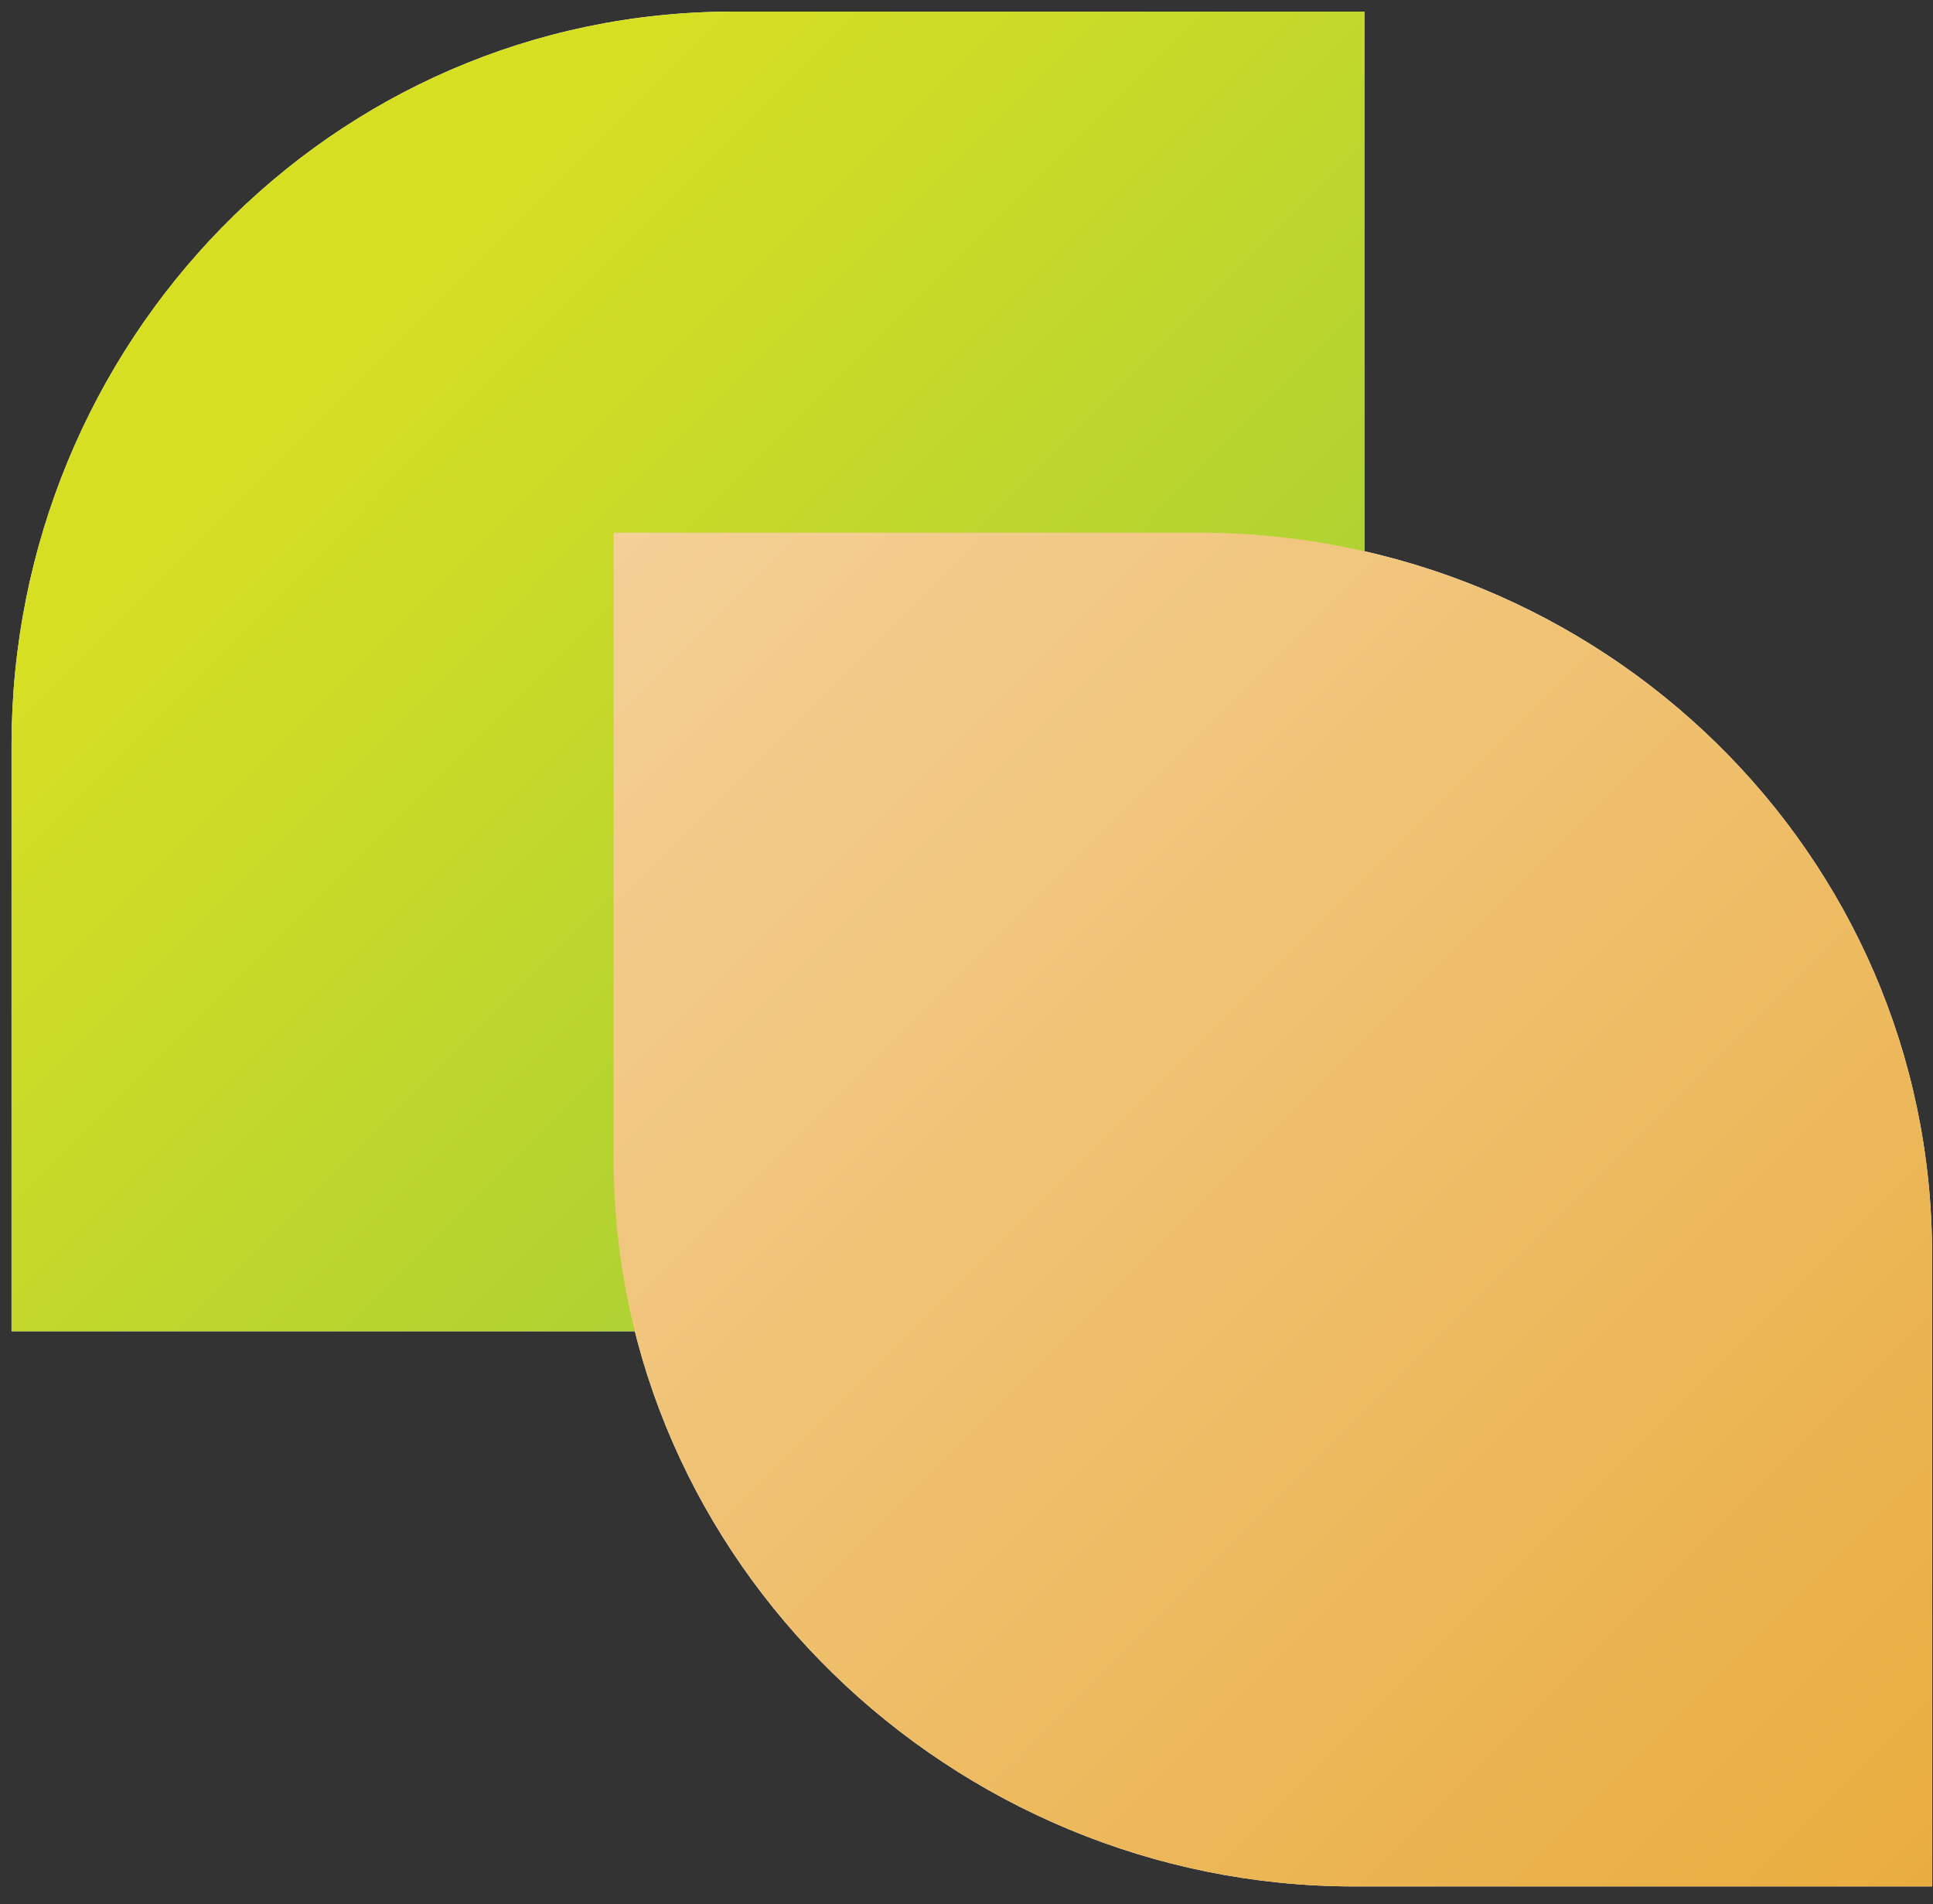
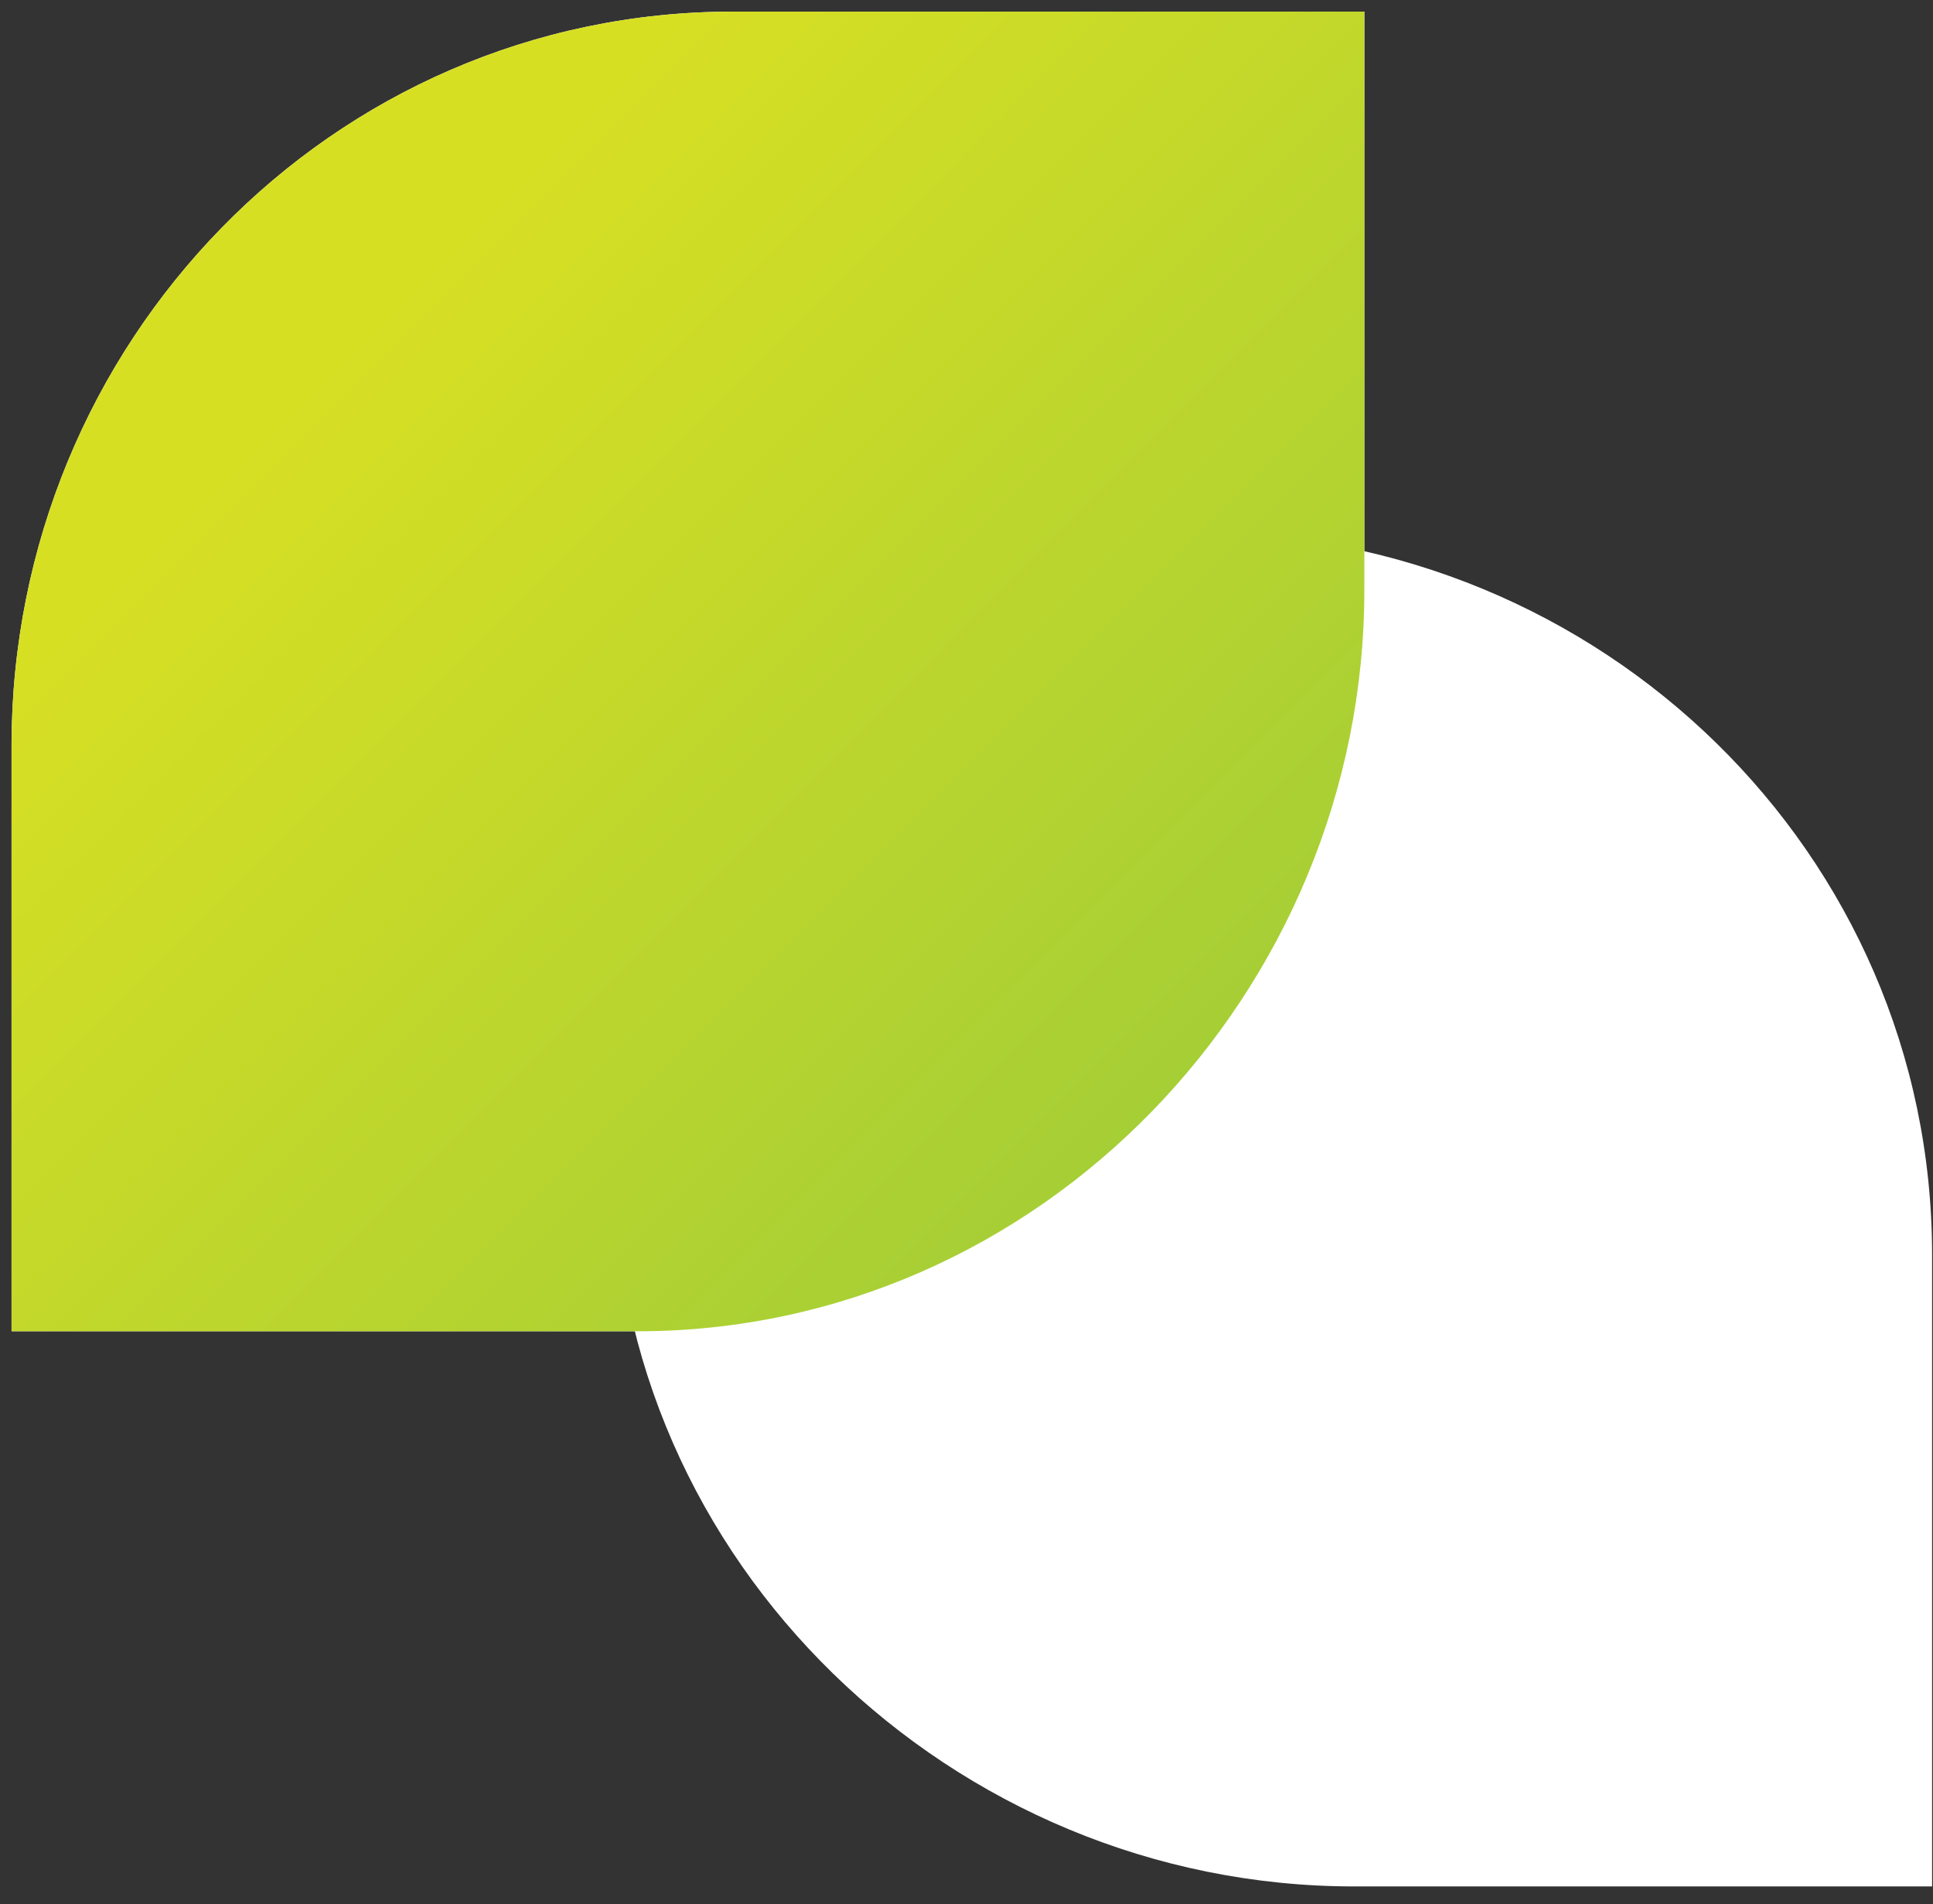
<svg xmlns="http://www.w3.org/2000/svg" width="66" height="65" viewBox="0 0 66 65" fill="none">
  <rect x="0" y="0" width="66" height="65" fill="#333333" stroke="none" />
  <path d="M21.78 45.445C35.504 45.445 46.584 33.873 46.584 20.14V0.396H25.039C11.306 0.396 0.394 11.726 0.394 25.46V45.445H21.78Z" fill="white" />
  <path d="M20.952 39.575C20.952 53.309 32.516 64.397 46.239 64.397H65.969V42.836C65.969 29.103 54.656 18.183 40.923 18.183H20.952V39.585V39.575Z" fill="white" />
  <path d="M21.78 45.445C35.504 45.445 46.584 33.873 46.584 20.14V0.396H25.039C11.306 0.396 0.394 11.726 0.394 25.46V45.445H21.78Z" fill="url(#paint0_linear_1676_924)" style="mix-blend-mode:multiply" />
-   <path d="M20.952 39.575C20.952 53.309 32.516 64.397 46.239 64.397H65.969V42.836C65.969 29.103 54.656 18.183 40.923 18.183H20.952V39.585V39.575Z" fill="url(#paint1_linear_1676_924)" style="mix-blend-mode:multiply" />
  <defs>
    <linearGradient id="paint0_linear_1676_924" x1="12.237" y1="11.436" x2="52.623" y2="51.751" gradientUnits="userSpaceOnUse">
      <stop stop-color="#D7DF23" />
      <stop offset="1" stop-color="#8DC63F" />
    </linearGradient>
    <linearGradient id="paint1_linear_1676_924" x1="20.579" y1="18.285" x2="67.594" y2="65.267" gradientUnits="userSpaceOnUse">
      <stop stop-color="#F4D097" />
      <stop offset="1" stop-color="#E9AC3C" />
    </linearGradient>
  </defs>
</svg>